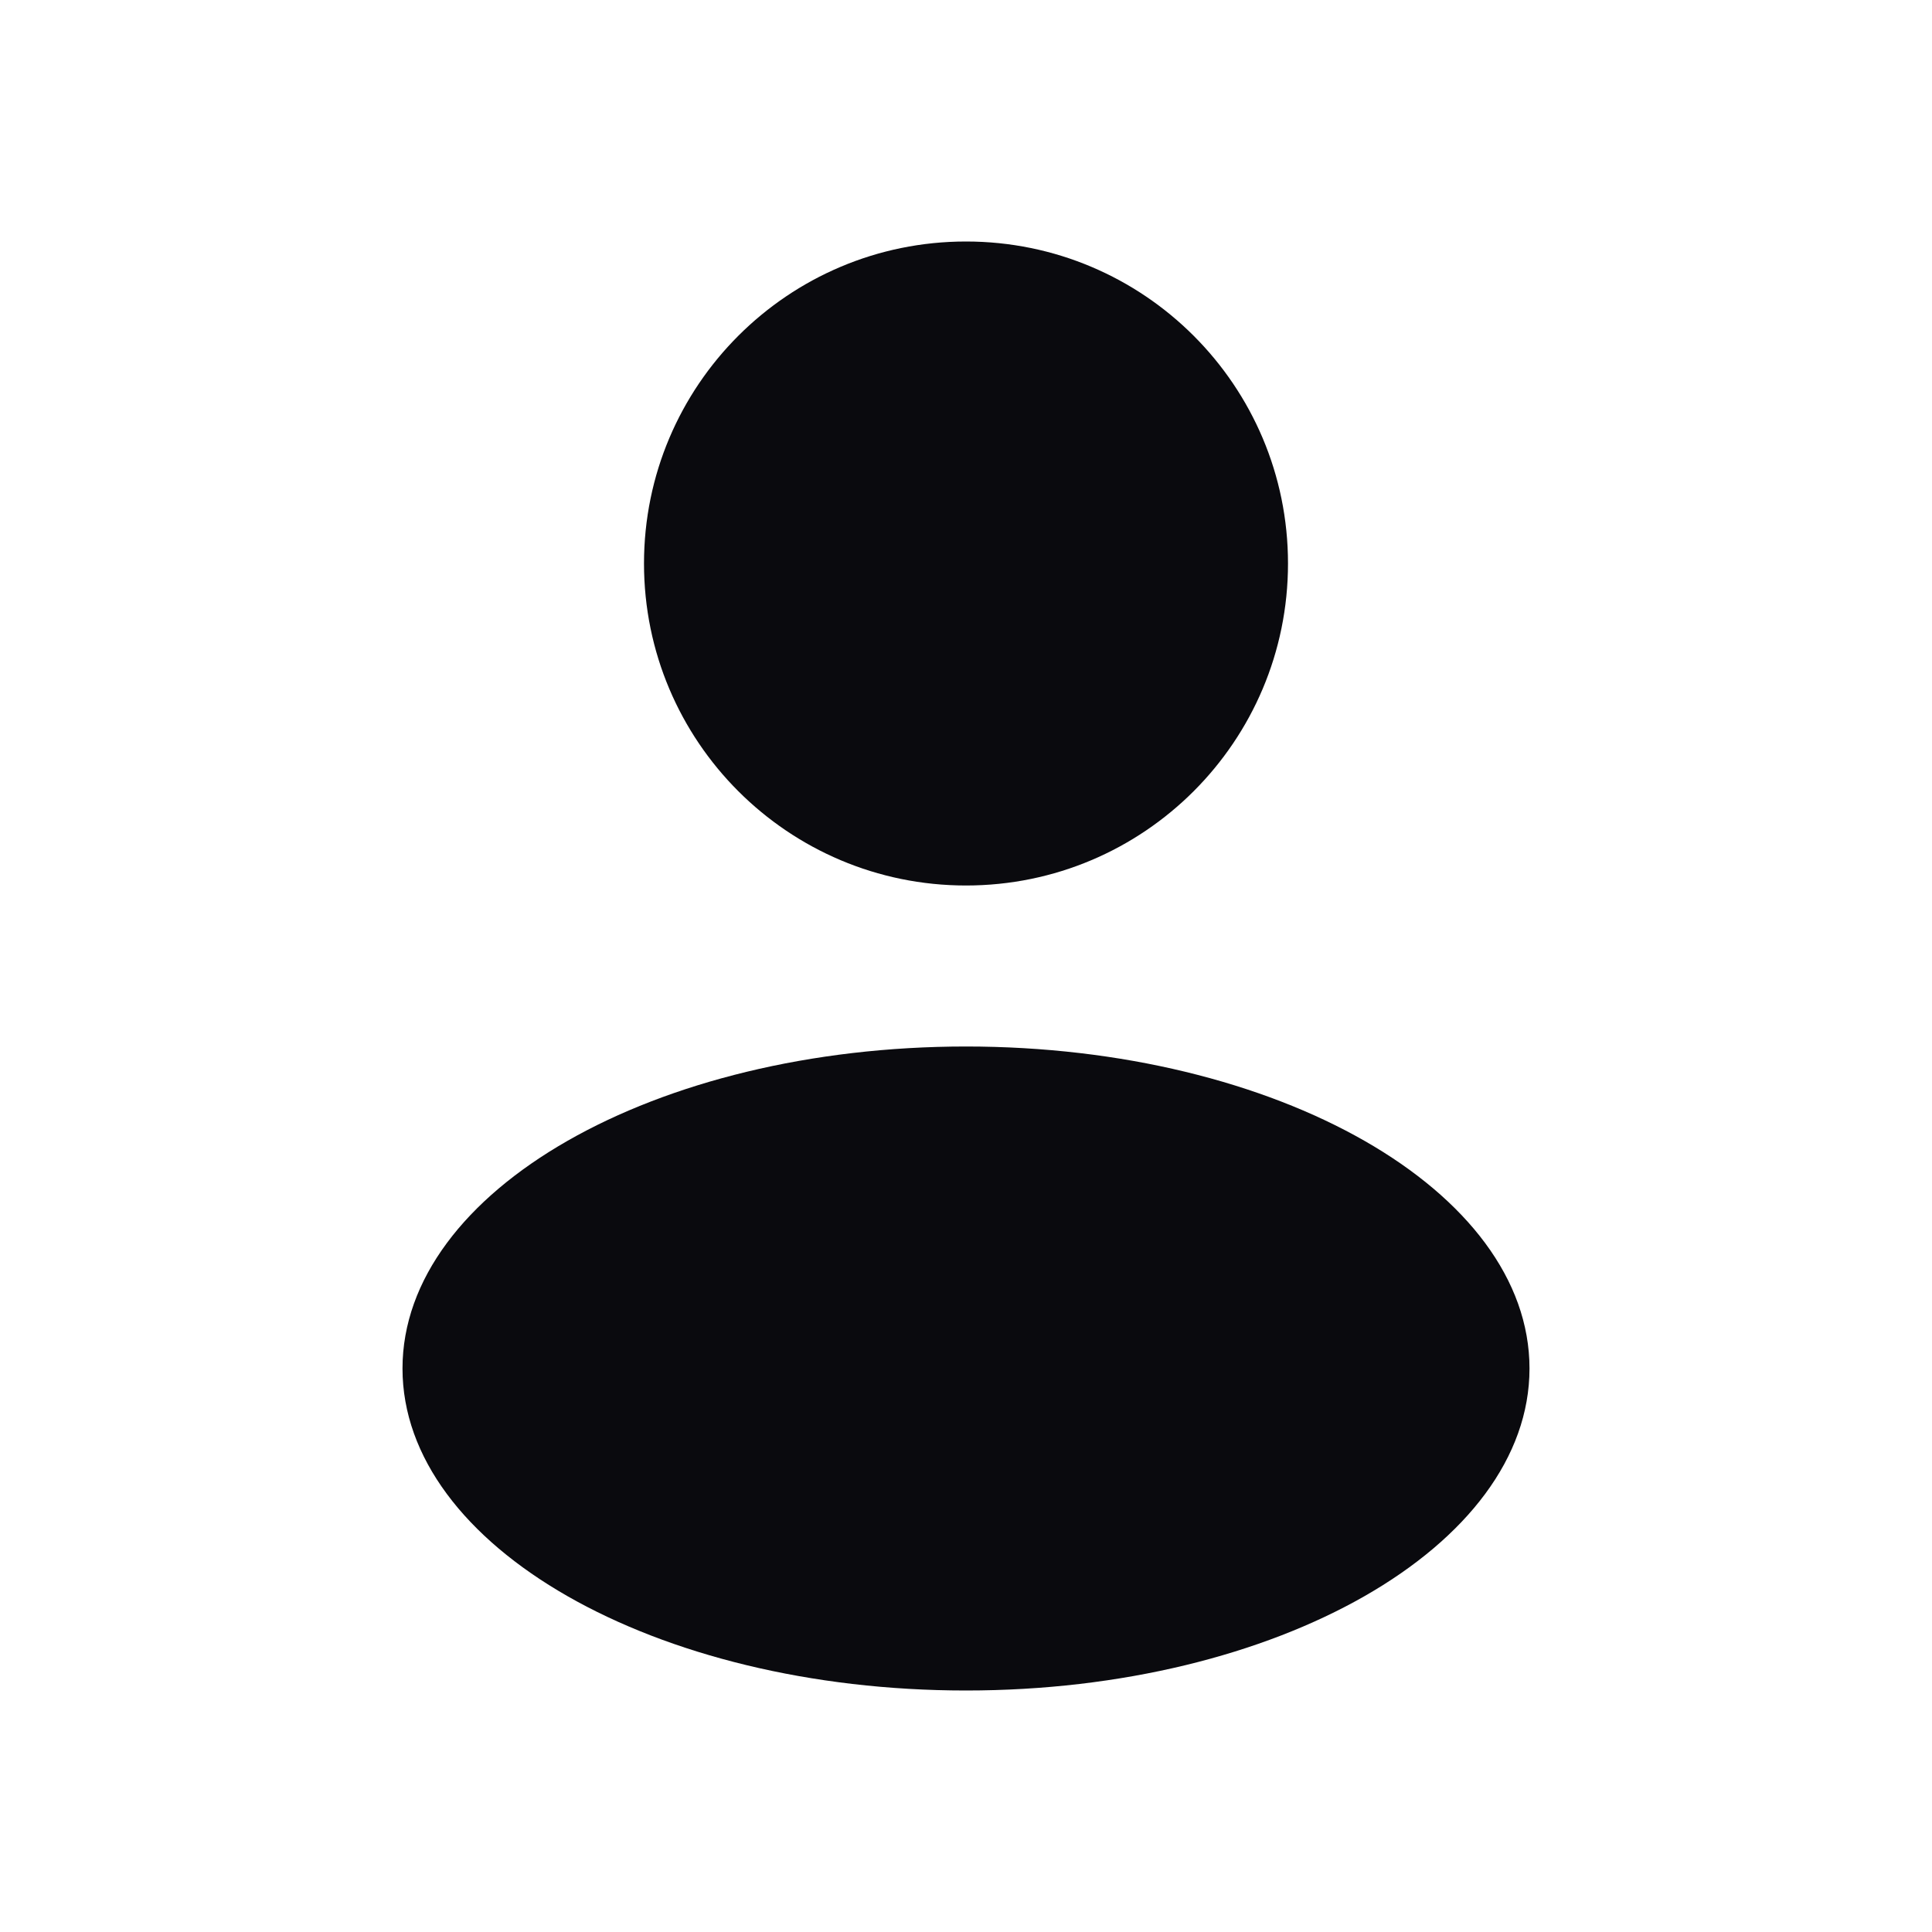
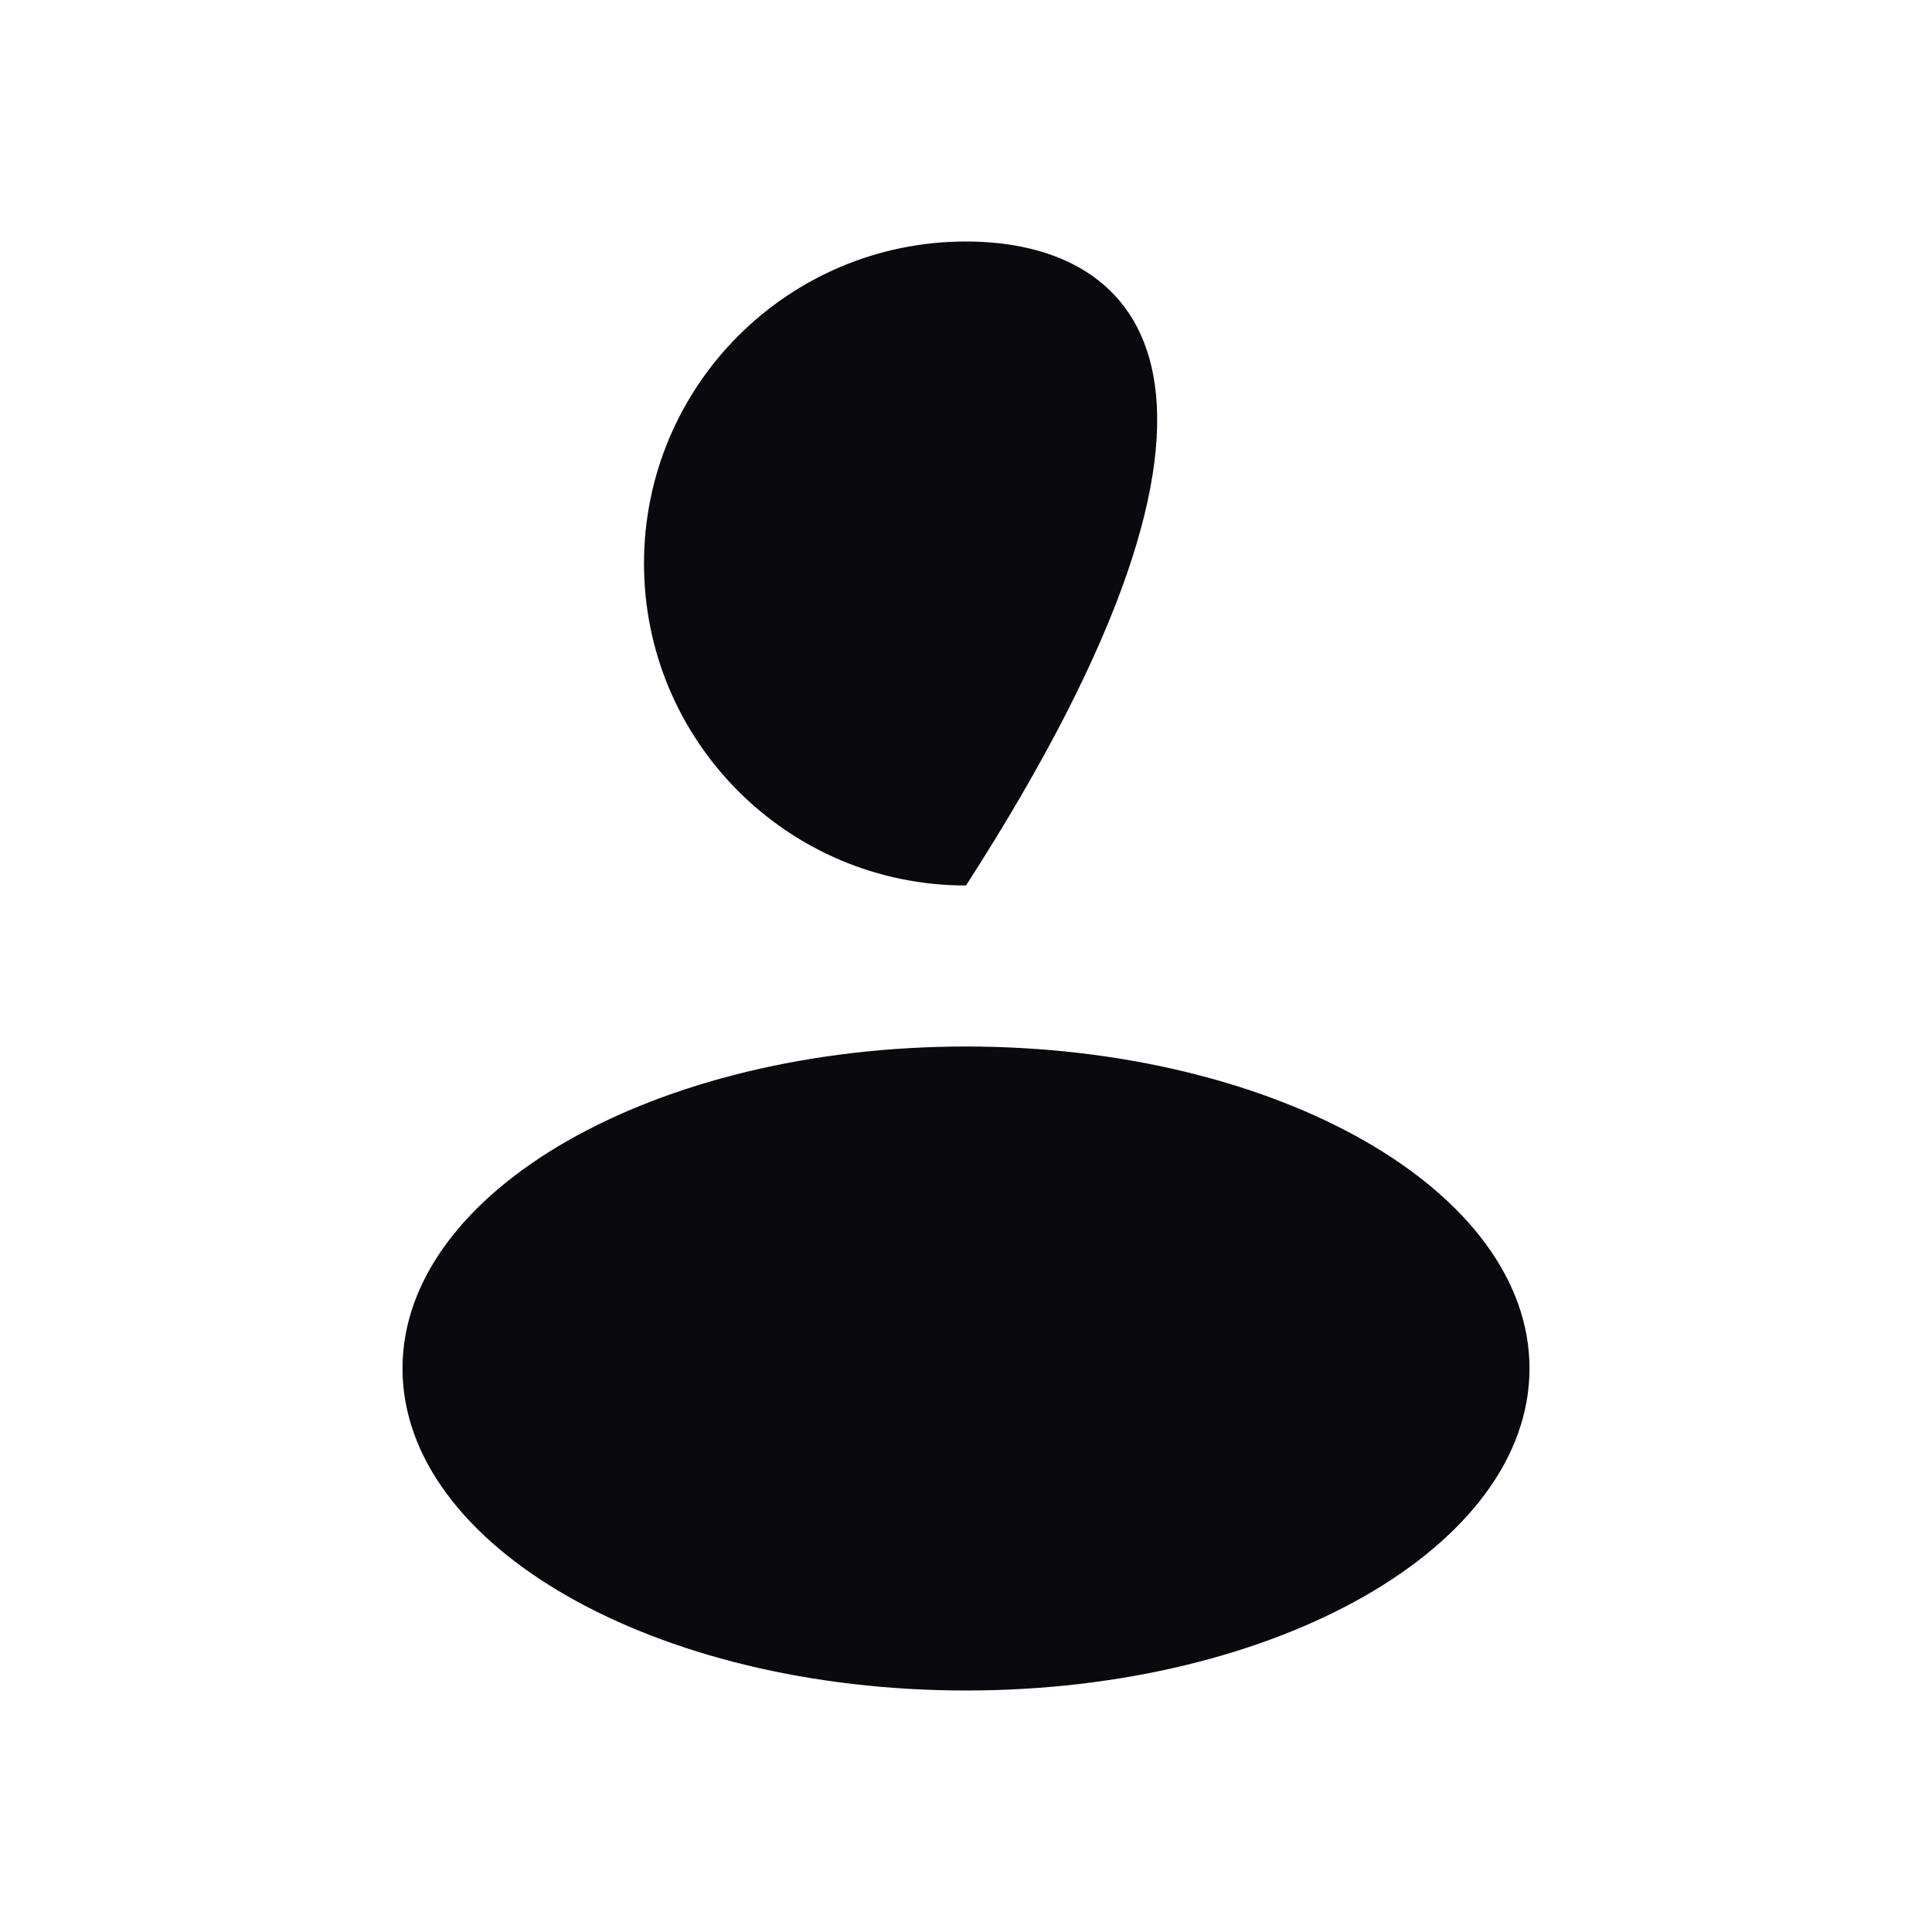
<svg xmlns="http://www.w3.org/2000/svg" width="36" height="36" viewBox="0 0 36 36" fill="none">
-   <path fill-rule="evenodd" clip-rule="evenodd" d="M18 16.5C21.314 16.5 24 13.814 24 10.5C24 7.186 21.314 4.5 18 4.5C14.686 4.5 12 7.186 12 10.5C12 13.814 14.686 16.5 18 16.5ZM18 31.5C23.799 31.5 28.5 28.814 28.5 25.5C28.5 22.186 23.799 19.5 18 19.5C12.201 19.5 7.5 22.186 7.5 25.5C7.5 28.814 12.201 31.5 18 31.5Z" fill="#0A0A0E" />
+   <path fill-rule="evenodd" clip-rule="evenodd" d="M18 16.5C24 7.186 21.314 4.5 18 4.5C14.686 4.5 12 7.186 12 10.5C12 13.814 14.686 16.5 18 16.5ZM18 31.5C23.799 31.5 28.5 28.814 28.5 25.5C28.5 22.186 23.799 19.5 18 19.5C12.201 19.5 7.5 22.186 7.5 25.5C7.5 28.814 12.201 31.5 18 31.5Z" fill="#0A0A0E" />
</svg>